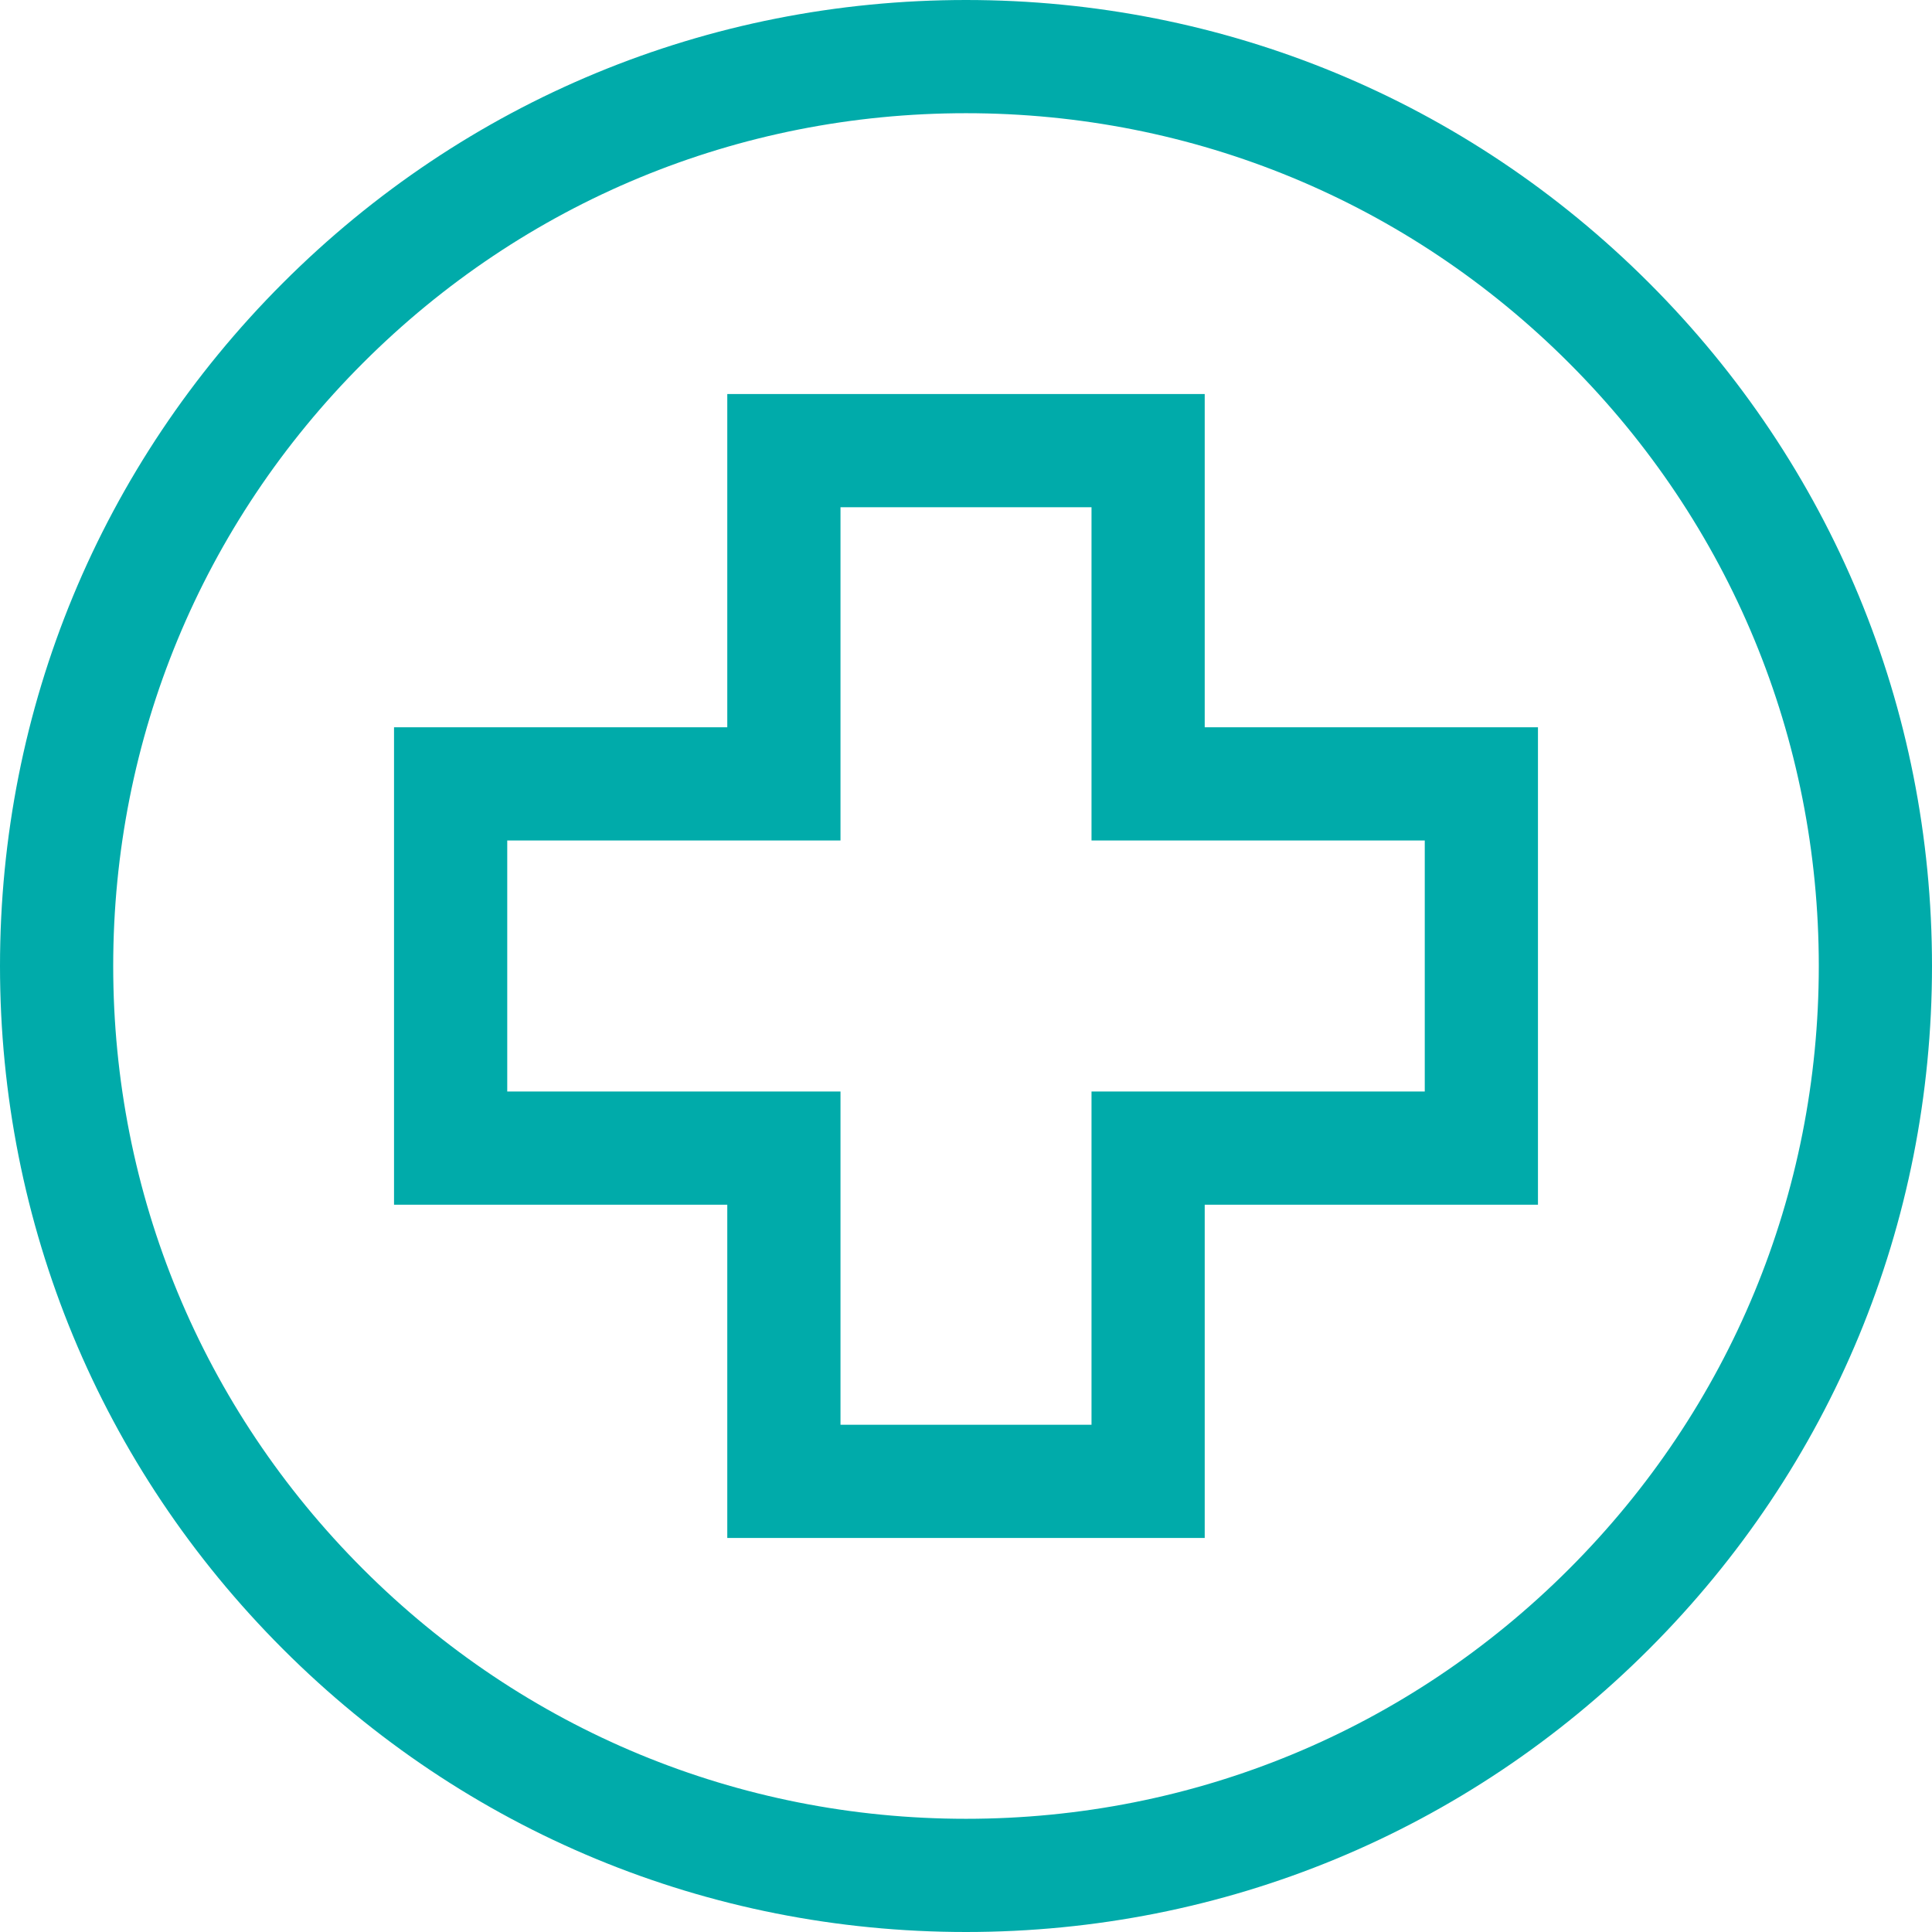
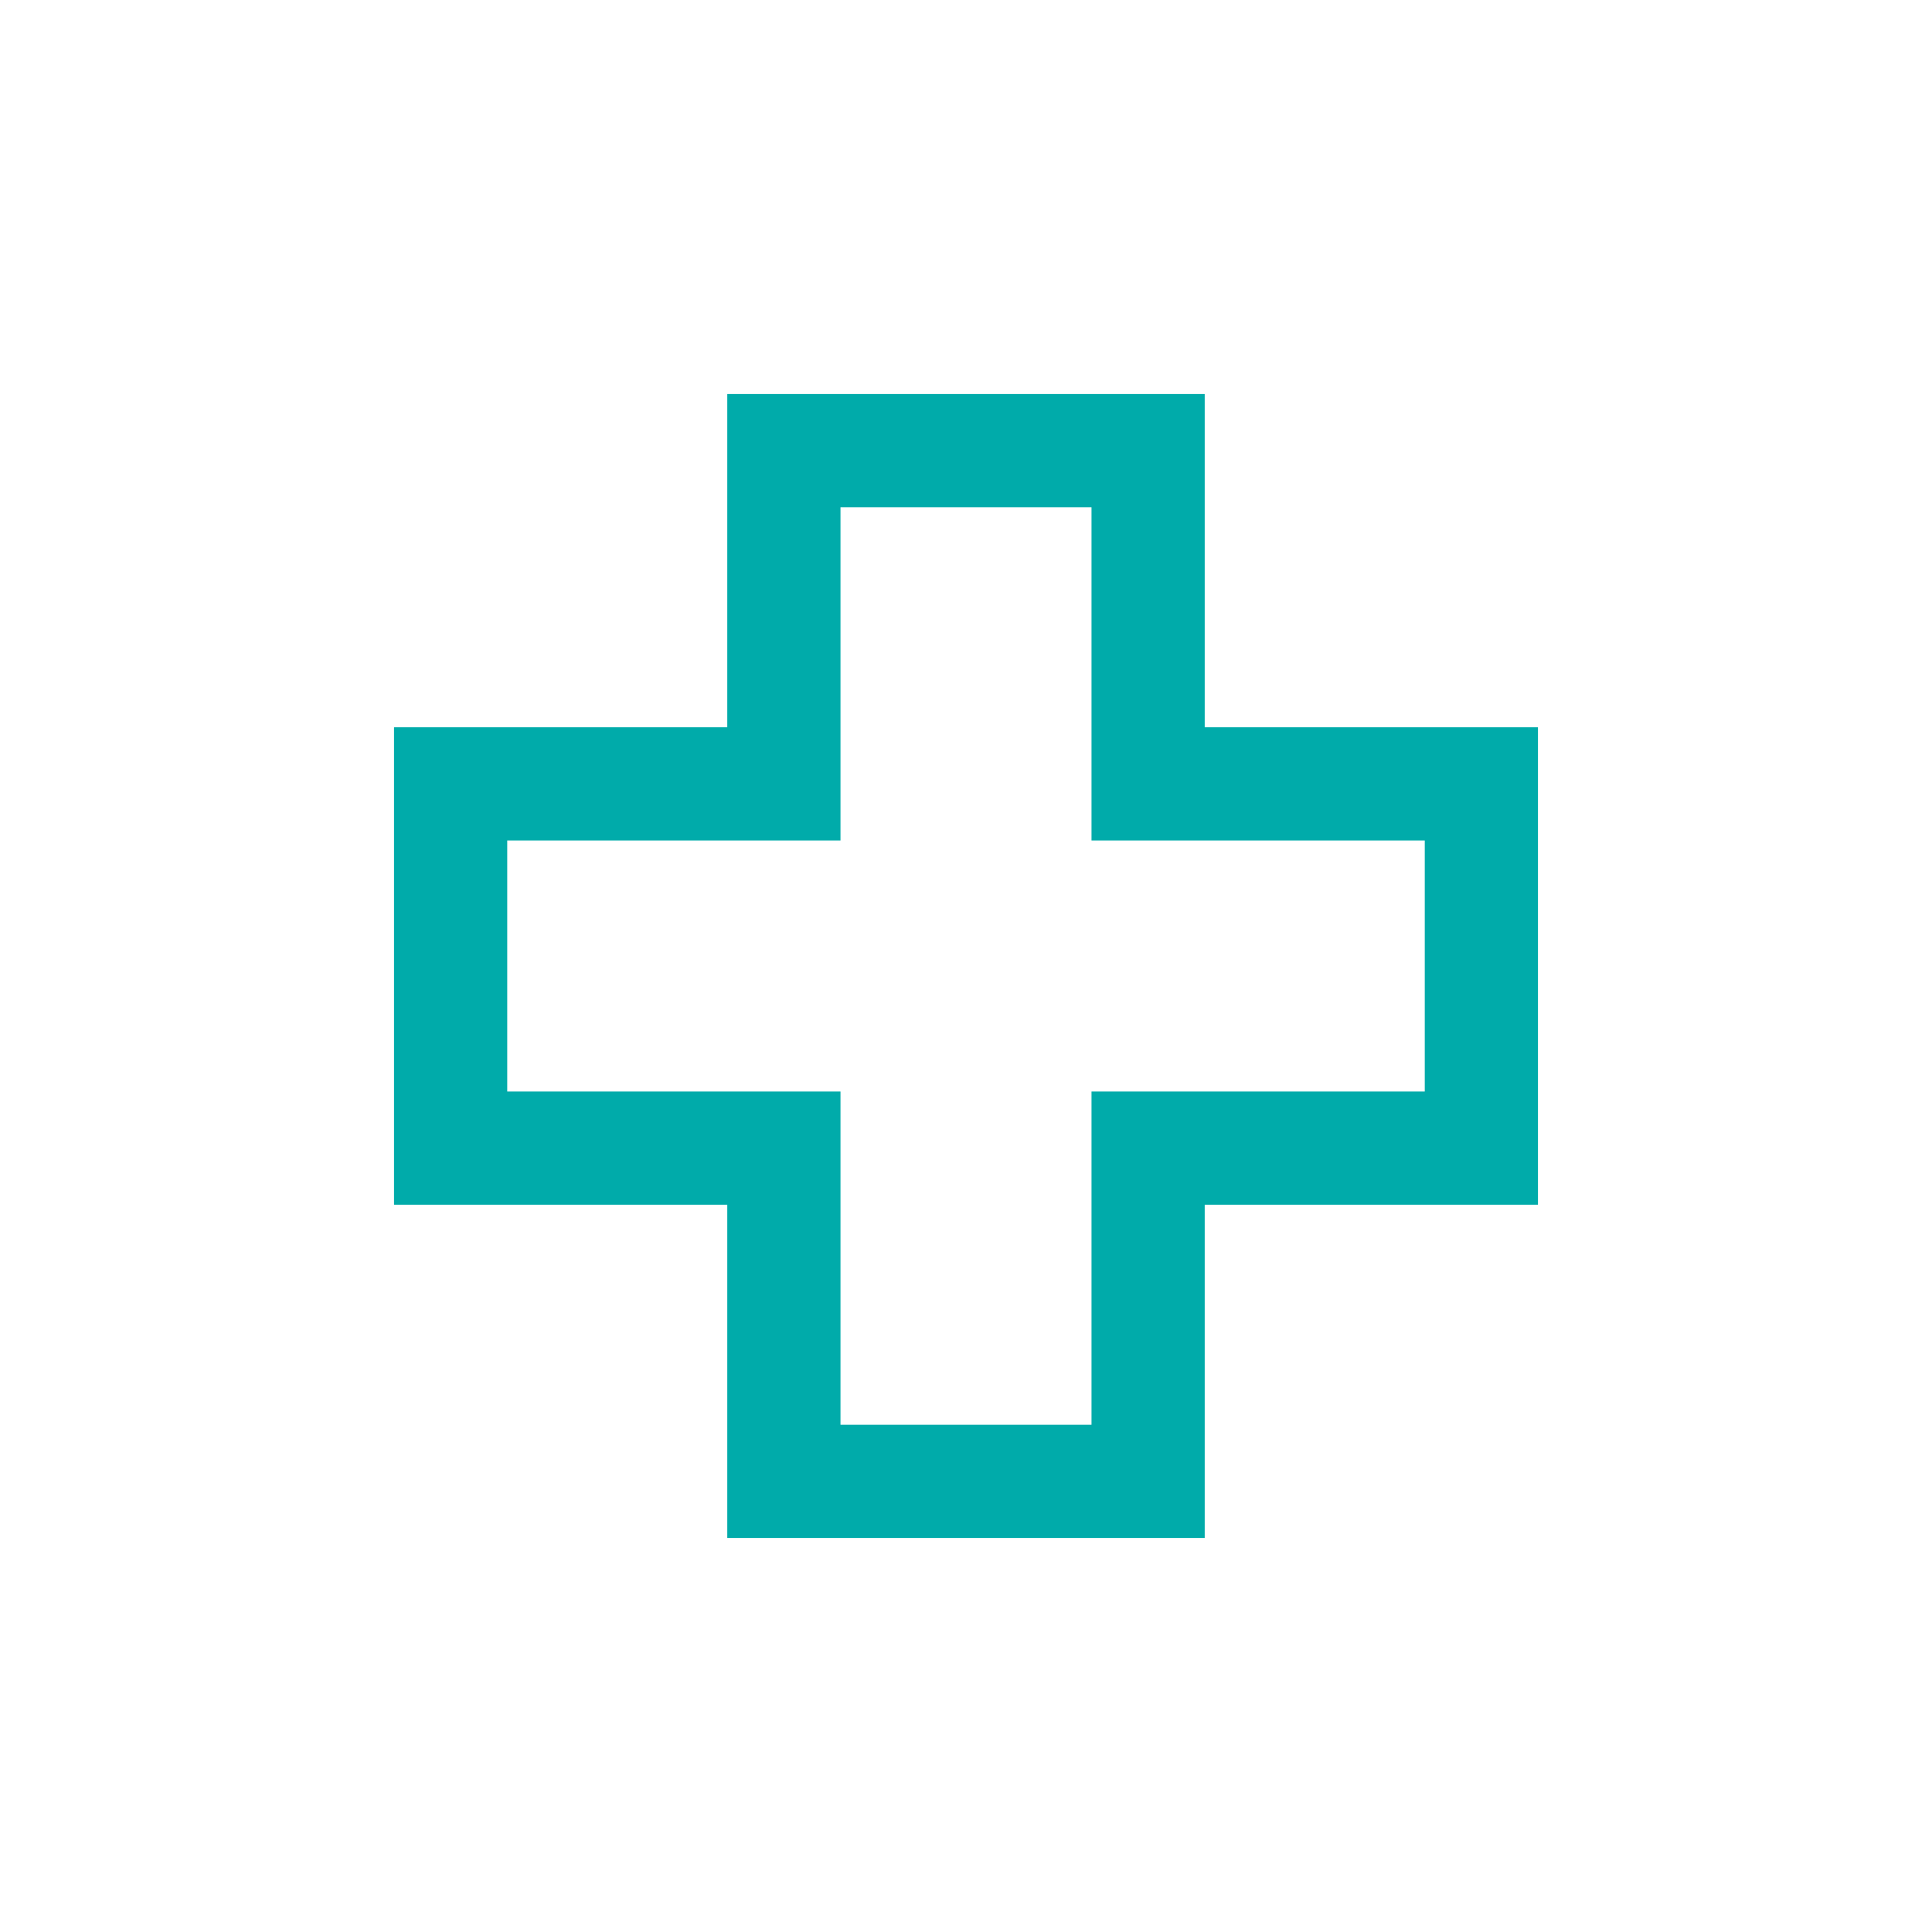
<svg xmlns="http://www.w3.org/2000/svg" width="320" height="320" viewBox="0 0 320 320" fill="none">
-   <path d="M273.137 46.862C242.917 16.643 202.738 0 160 0C117.263 0 77.083 16.643 46.862 46.862C16.643 77.083 0 117.263 0 160C0 202.738 16.643 242.917 46.862 273.137C77.083 303.357 117.263 320 160 320C202.738 320 242.917 303.357 273.137 273.137C303.357 242.917 320 202.738 320 160C320 117.263 303.357 77.083 273.137 46.862ZM259.879 259.879C233.2 286.557 197.729 301.25 160 301.25C122.271 301.25 86.8 286.557 60.121 259.879C33.443 233.2 18.75 197.729 18.75 160C18.75 122.271 33.443 86.8 60.121 60.121C86.8 33.443 122.271 18.75 160 18.75C197.729 18.75 233.2 33.443 259.879 60.121C286.557 86.8 301.25 122.271 301.25 160C301.25 197.729 286.557 233.2 259.879 259.879Z" fill="#00ABAA" />
  <path d="M199.538 120.461V65.264H120.461V120.461H65.264V199.538H120.461V254.735H199.538V199.538H254.735V120.461H199.538ZM235.986 180.788H180.789V235.985H139.212V180.788H84.015V139.211H139.212V84.014H180.789V139.211H235.986V180.788Z" fill="#00ABAA" />
</svg>